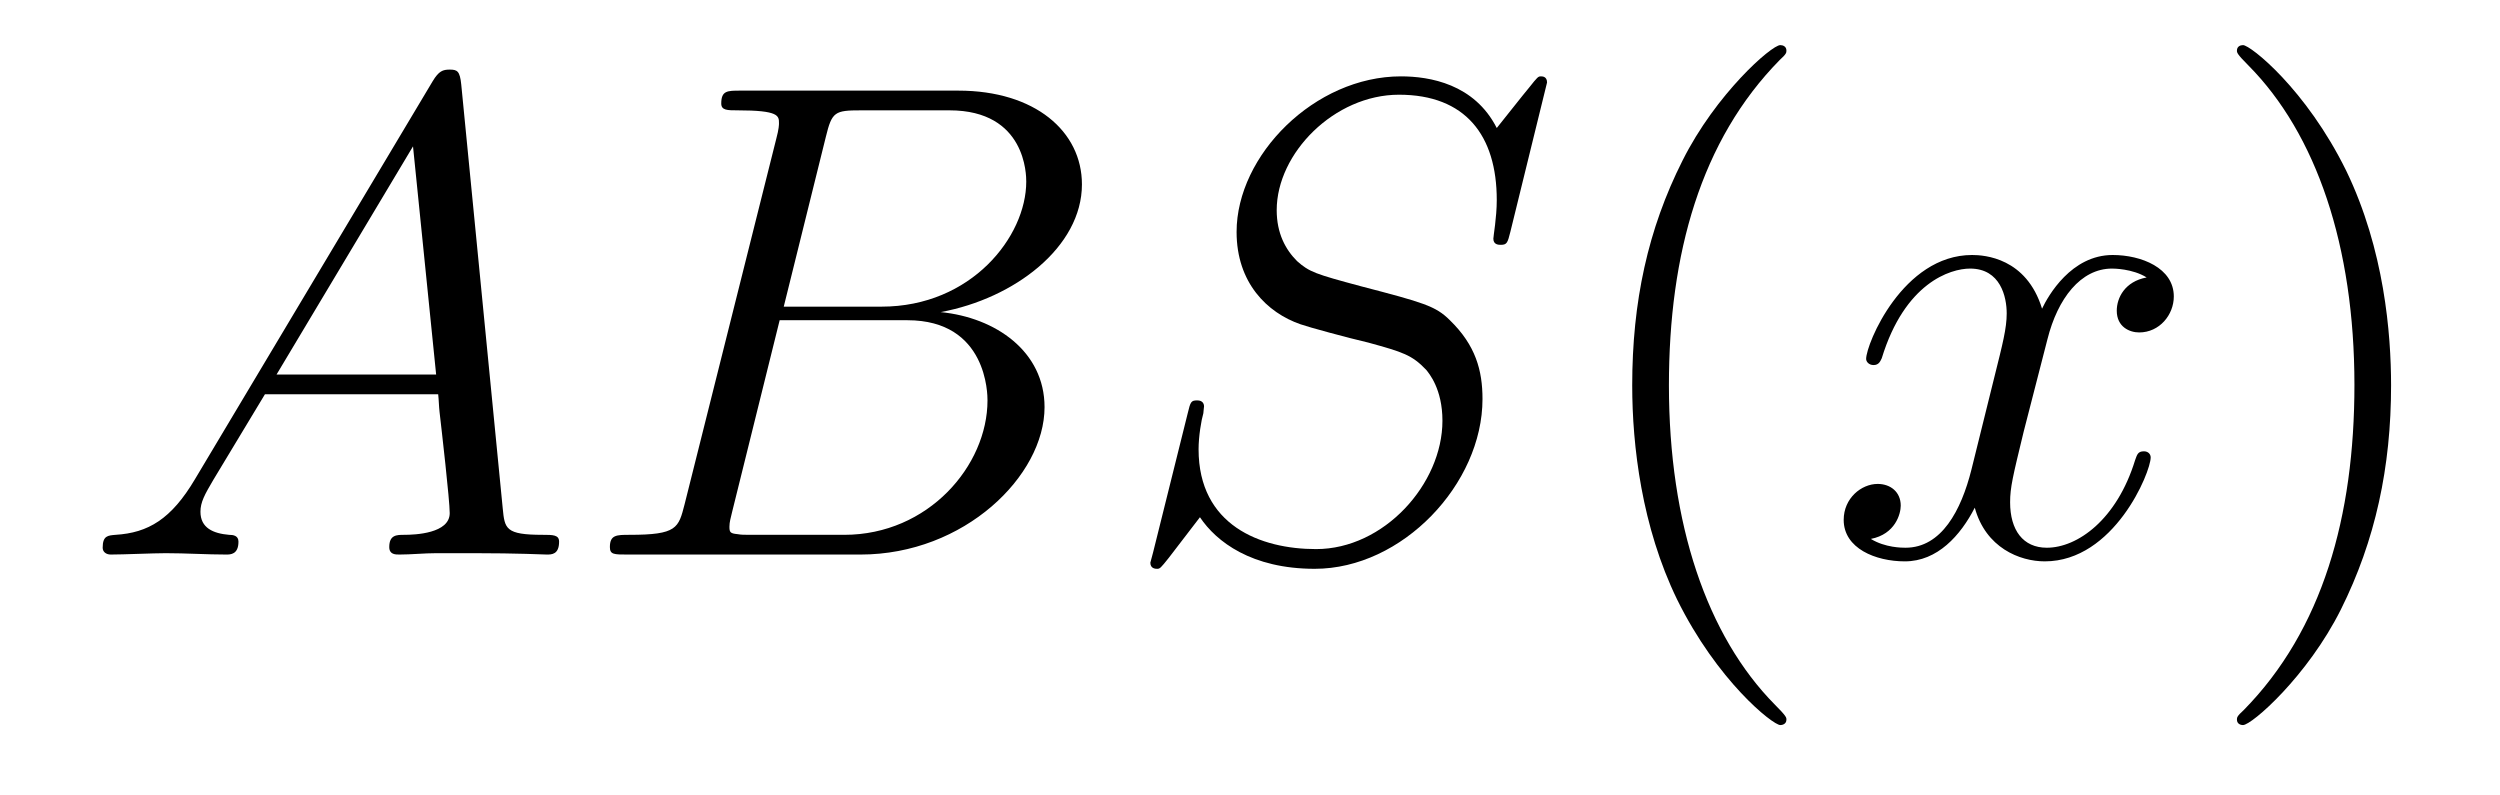
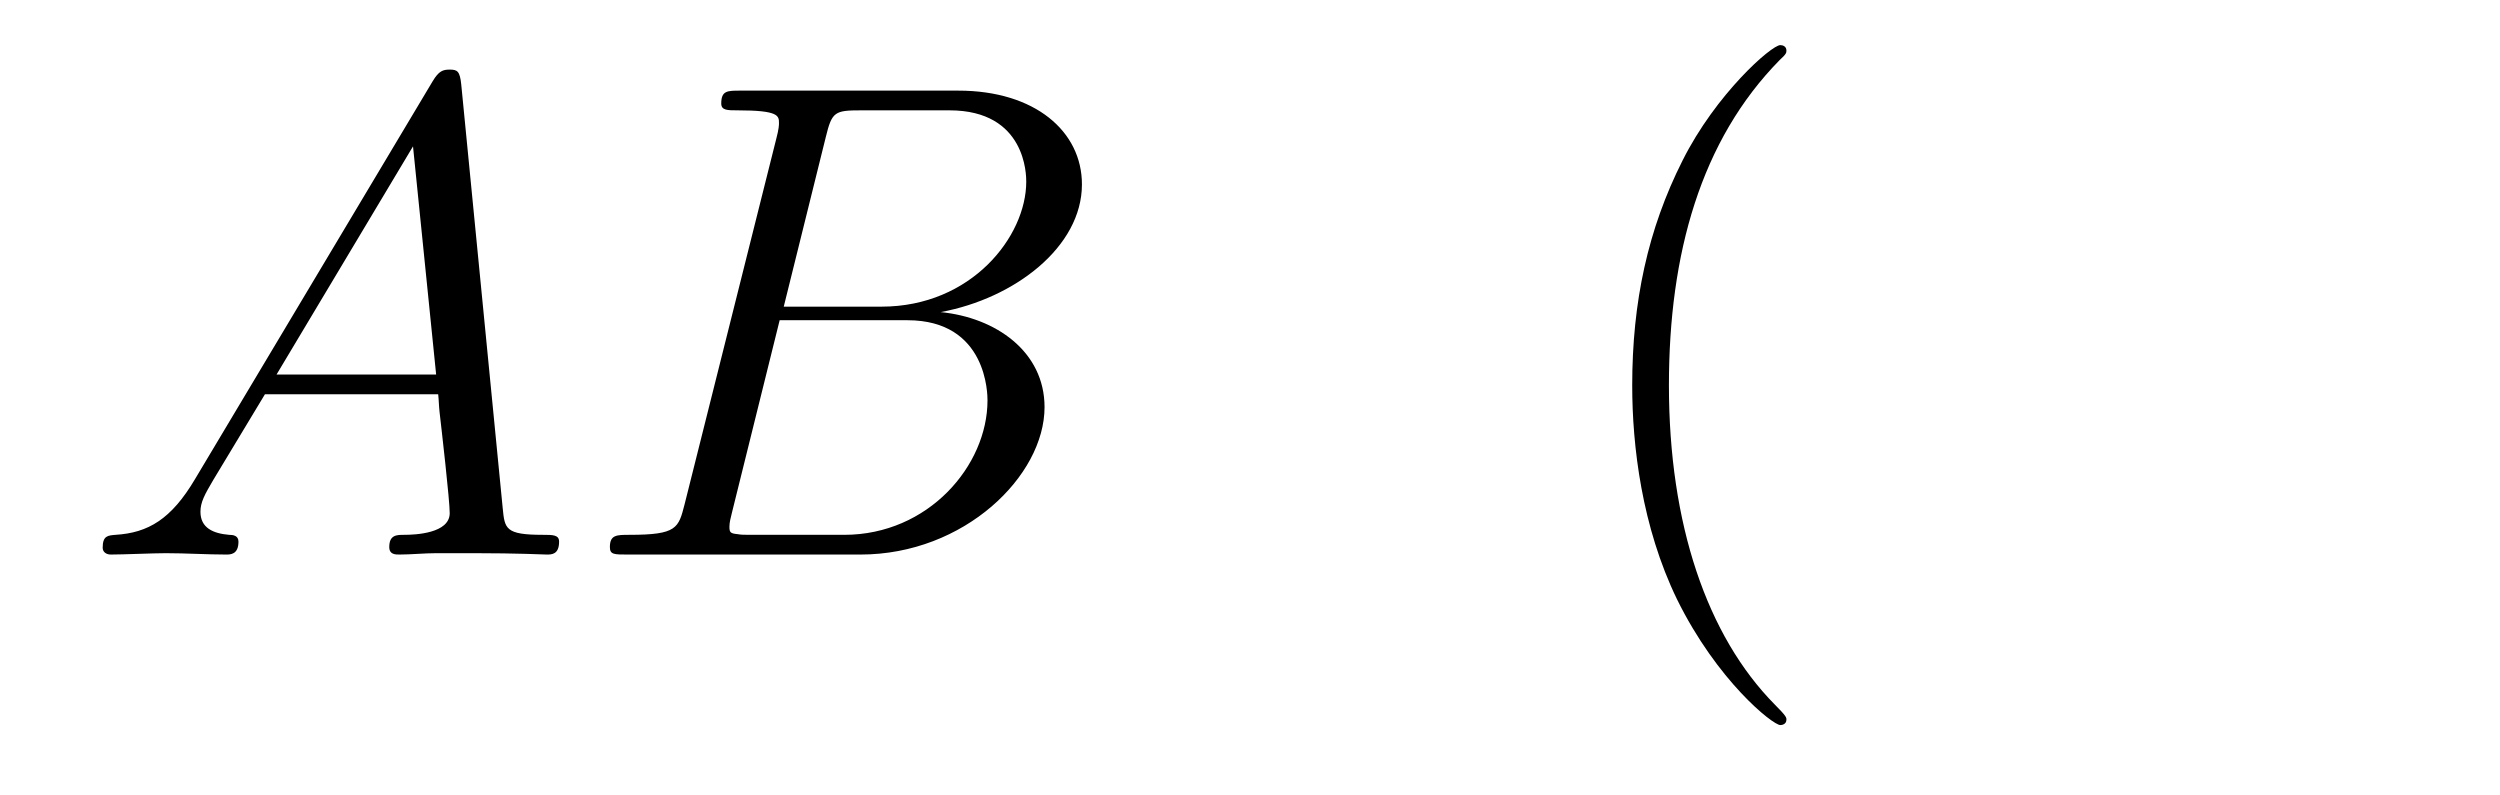
<svg xmlns="http://www.w3.org/2000/svg" version="1.1" width="44pt" height="14pt" viewBox="0 -14 44 14">
  <g id="page1">
    <g transform="matrix(1 0 0 -1 -127 650)">
      <path d="M130.432 655.567C130.014 654.862 129.608 654.622 129.033 654.587C128.902 654.575 128.807 654.575 128.807 654.36C128.807 654.288 128.866 654.24 128.95 654.24C129.165 654.24 129.703 654.264 129.918 654.264C130.265 654.264 130.647 654.24 130.982 654.24C131.054 654.24 131.197 654.24 131.197 654.467C131.197 654.575 131.102 654.587 131.03 654.587C130.755 654.611 130.528 654.706 130.528 654.993C130.528 655.16 130.6 655.292 130.755 655.555L131.663 657.061H134.712C134.724 656.953 134.724 656.858 134.736 656.75C134.772 656.44 134.915 655.196 134.915 654.969C134.915 654.611 134.305 654.587 134.114 654.587C133.983 654.587 133.851 654.587 133.851 654.372C133.851 654.24 133.959 654.24 134.03 654.24C134.233 654.24 134.473 654.264 134.676 654.264H135.357C136.087 654.264 136.613 654.24 136.624 654.24C136.708 654.24 136.84 654.24 136.84 654.467C136.84 654.587 136.732 654.587 136.553 654.587C135.895 654.587 135.883 654.694 135.848 655.053L135.118 662.512C135.094 662.751 135.047 662.775 134.915 662.775C134.795 662.775 134.724 662.751 134.616 662.572L130.432 655.567ZM131.867 657.408L134.269 661.424L134.676 657.408H131.867ZM141.535 661.592C141.643 662.034 141.691 662.058 142.157 662.058H143.711C145.062 662.058 145.062 660.91 145.062 660.803C145.062 659.834 144.093 658.603 142.515 658.603H140.794L141.535 661.592ZM143.555 658.507C144.858 658.747 146.042 659.655 146.042 660.755C146.042 661.687 145.217 662.405 143.866 662.405H140.029C139.802 662.405 139.694 662.405 139.694 662.178C139.694 662.058 139.802 662.058 139.981 662.058C140.71 662.058 140.71 661.962 140.71 661.831C140.71 661.807 140.71 661.735 140.662 661.556L139.049 655.125C138.941 654.706 138.917 654.587 138.08 654.587C137.853 654.587 137.734 654.587 137.734 654.372C137.734 654.24 137.806 654.24 138.045 654.24H142.145C143.974 654.24 145.384 655.627 145.384 656.834C145.384 657.814 144.524 658.412 143.555 658.507ZM141.858 654.587H140.244C140.077 654.587 140.053 654.587 139.981 654.599C139.85 654.611 139.838 654.634 139.838 654.73C139.838 654.814 139.861 654.886 139.886 654.993L140.722 658.364H142.97C144.38 658.364 144.38 657.049 144.38 656.953C144.38 655.806 143.34 654.587 141.858 654.587Z" />
-       <path d="M154.228 662.548C154.228 662.656 154.144 662.656 154.12 662.656C154.072 662.656 154.06 662.644 153.917 662.464C153.845 662.381 153.355 661.759 153.343 661.747C152.949 662.524 152.16 662.656 151.657 662.656C150.139 662.656 148.764 661.269 148.764 659.918C148.764 659.022 149.302 658.496 149.888 658.293C150.02 658.245 150.725 658.053 151.084 657.97C151.693 657.802 151.849 657.754 152.1 657.492C152.148 657.432 152.387 657.157 152.387 656.595C152.387 655.483 151.359 654.336 150.163 654.336C149.183 654.336 148.095 654.754 148.095 656.093C148.095 656.32 148.143 656.607 148.179 656.727C148.179 656.762 148.191 656.822 148.191 656.846C148.191 656.894 148.167 656.953 148.071 656.953C147.964 656.953 147.952 656.93 147.904 656.727L147.294 654.276C147.294 654.264 147.246 654.108 147.246 654.097C147.246 653.989 147.342 653.989 147.366 653.989C147.414 653.989 147.426 654.001 147.569 654.18L148.119 654.897C148.406 654.467 149.028 653.989 150.139 653.989C151.681 653.989 153.092 655.483 153.092 656.977C153.092 657.48 152.972 657.922 152.518 658.364C152.267 658.615 152.052 658.675 150.952 658.962C150.151 659.177 150.044 659.213 149.829 659.404C149.625 659.607 149.47 659.894 149.47 660.301C149.47 661.305 150.486 662.333 151.622 662.333C152.793 662.333 153.343 661.616 153.343 660.48C153.343 660.169 153.283 659.847 153.283 659.799C153.283 659.691 153.379 659.691 153.414 659.691C153.522 659.691 153.534 659.727 153.582 659.918L154.228 662.548Z" />
      <path d="M158.441 651.335C158.441 651.371 158.441 651.395 158.238 651.598C157.043 652.806 156.373 654.778 156.373 657.217C156.373 659.536 156.935 661.532 158.322 662.943C158.441 663.05 158.441 663.074 158.441 663.11C158.441 663.182 158.381 663.206 158.333 663.206C158.178 663.206 157.198 662.345 156.612 661.173C156.003 659.966 155.727 658.687 155.727 657.217C155.727 656.152 155.895 654.73 156.516 653.451C157.222 652.017 158.202 651.239 158.333 651.239C158.381 651.239 158.441 651.263 158.441 651.335Z" />
-       <path d="M164.781 659.117C164.398 659.046 164.255 658.759 164.255 658.532C164.255 658.245 164.482 658.149 164.649 658.149C165.008 658.149 165.259 658.46 165.259 658.782C165.259 659.285 164.685 659.512 164.183 659.512C163.454 659.512 163.047 658.794 162.94 658.567C162.665 659.464 161.924 659.512 161.709 659.512C160.489 659.512 159.844 657.946 159.844 657.683C159.844 657.635 159.891 657.575 159.975 657.575C160.071 657.575 160.095 657.647 160.119 657.695C160.525 659.022 161.326 659.273 161.673 659.273C162.211 659.273 162.318 658.771 162.318 658.484C162.318 658.221 162.246 657.946 162.103 657.372L161.697 655.734C161.517 655.017 161.171 654.36 160.537 654.36C160.477 654.36 160.179 654.36 159.927 654.515C160.358 654.599 160.453 654.957 160.453 655.101C160.453 655.34 160.274 655.483 160.047 655.483C159.76 655.483 159.449 655.232 159.449 654.85C159.449 654.348 160.011 654.12 160.525 654.12C161.099 654.12 161.505 654.575 161.756 655.065C161.948 654.36 162.546 654.12 162.988 654.12C164.207 654.12 164.852 655.687 164.852 655.949C164.852 656.009 164.805 656.057 164.733 656.057C164.625 656.057 164.613 655.997 164.578 655.902C164.255 654.85 163.561 654.36 163.024 654.36C162.605 654.36 162.378 654.67 162.378 655.16C162.378 655.423 162.426 655.615 162.617 656.404L163.035 658.029C163.215 658.747 163.621 659.273 164.171 659.273C164.195 659.273 164.53 659.273 164.781 659.117Z" />
-       <path d="M169.083 657.217C169.083 658.125 168.964 659.607 168.294 660.994C167.589 662.428 166.609 663.206 166.477 663.206C166.429 663.206 166.37 663.182 166.37 663.11C166.37 663.074 166.37 663.05 166.573 662.847C167.768 661.64 168.438 659.667 168.438 657.228C168.438 654.909 167.876 652.913 166.489 651.502C166.37 651.395 166.37 651.371 166.37 651.335C166.37 651.263 166.429 651.239 166.477 651.239C166.632 651.239 167.613 652.1 168.199 653.272C168.808 654.491 169.083 655.782 169.083 657.217Z" />
    </g>
  </g>
</svg>